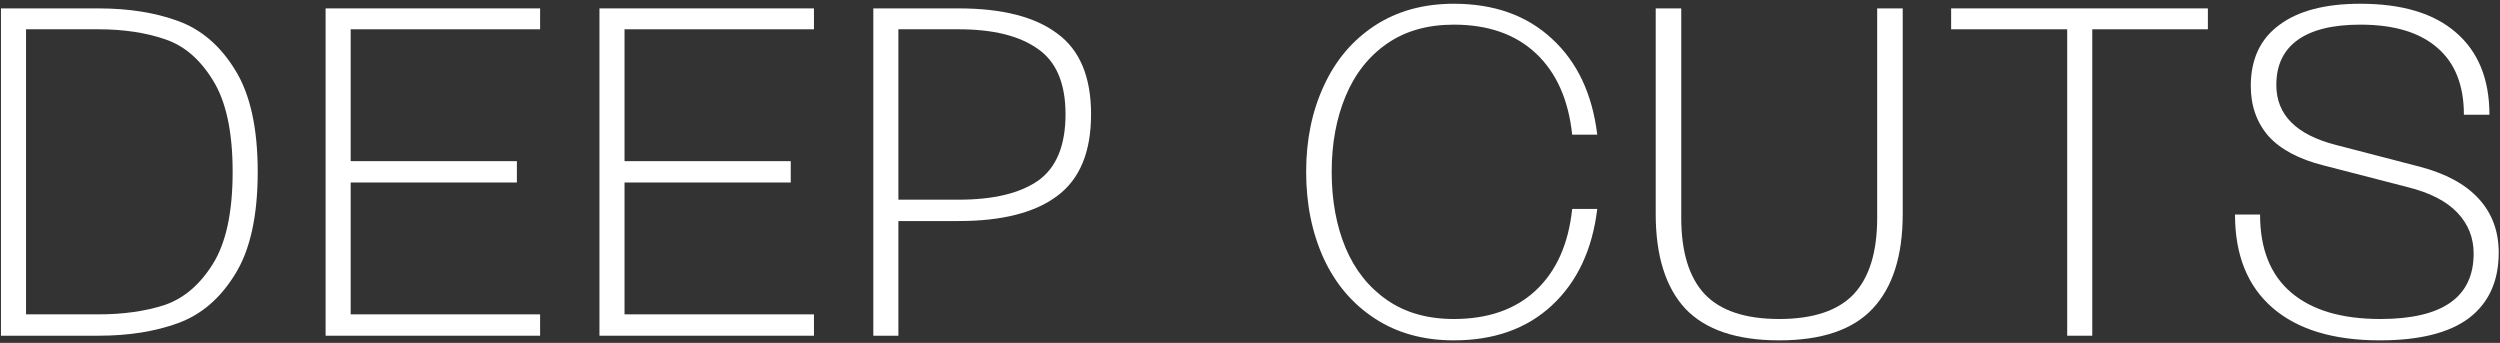
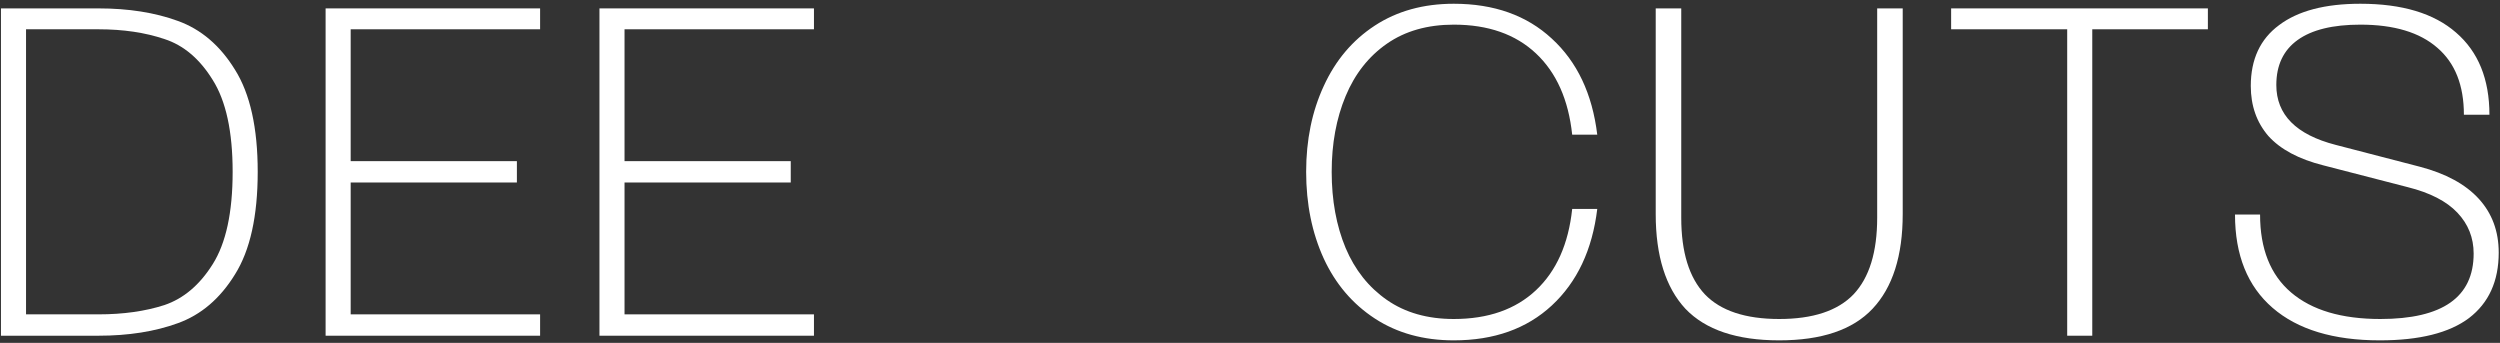
<svg xmlns="http://www.w3.org/2000/svg" width="350" height="48" viewBox="0 0 350 48" fill="none">
  <rect x="0" y="0" width="350" height="48" fill="#333333" stroke="none" />
-   <path d="M0.135 1.175H13.785C17.988 1.175 21.693 1.76 24.9 2.93C28.15 4.1 30.815 6.375 32.895 9.755C35.018 13.135 36.08 17.902 36.08 24.055C36.08 30.252 35.018 35.04 32.895 38.42C30.815 41.8 28.15 44.075 24.9 45.245C21.693 46.415 17.988 47 13.785 47H0.135V1.175ZM13.785 44.01C17.251 44.01 20.328 43.577 23.015 42.71C25.701 41.8 27.955 39.894 29.775 36.99C31.638 34.044 32.57 29.732 32.57 24.055C32.57 18.422 31.638 14.132 29.775 11.185C27.955 8.239 25.701 6.332 23.015 5.465C20.328 4.555 17.251 4.1 13.785 4.1H3.645V44.01H13.785Z" fill="white" />
+   <path d="M0.135 1.175H13.785C17.988 1.175 21.693 1.76 24.9 2.93C28.15 4.1 30.815 6.375 32.895 9.755C35.018 13.135 36.08 17.902 36.08 24.055C36.08 30.252 35.018 35.04 32.895 38.42C30.815 41.8 28.15 44.075 24.9 45.245C21.693 46.415 17.988 47 13.785 47H0.135V1.175ZM13.785 44.01C17.251 44.01 20.328 43.577 23.015 42.71C25.701 41.8 27.955 39.894 29.775 36.99C31.638 34.044 32.57 29.732 32.57 24.055C32.57 18.422 31.638 14.132 29.775 11.185C27.955 8.239 25.701 6.332 23.015 5.465C20.328 4.555 17.251 4.1 13.785 4.1H3.645V44.01Z" fill="white" />
  <path d="M45.584 1.175H75.614V4.1H49.094V22.56H72.364V25.55H49.094V44.01H75.614V47H45.584V1.175Z" fill="white" />
  <path d="M83.924 1.175H113.954V4.1H87.434V22.56H110.704V25.55H87.434V44.01H113.954V47H83.924V1.175Z" fill="white" />
-   <path d="M122.264 1.175H134.224C140.29 1.175 144.884 2.345 148.004 4.685C151.167 6.982 152.749 10.752 152.749 15.995C152.749 21.282 151.167 25.095 148.004 27.435C144.884 29.775 140.29 30.945 134.224 30.945H125.774V47H122.264V1.175ZM134.224 27.955C139.077 27.955 142.782 27.067 145.339 25.29C147.895 23.47 149.174 20.372 149.174 15.995C149.174 11.662 147.874 8.607 145.274 6.83C142.717 5.01 139.034 4.1 134.224 4.1H125.774V27.955H134.224Z" fill="white" />
  <path d="M203.531 47.65C199.284 47.65 195.601 46.632 192.481 44.595C189.361 42.559 186.978 39.764 185.331 36.21C183.684 32.614 182.861 28.562 182.861 24.055C182.861 19.592 183.684 15.584 185.331 12.03C186.978 8.434 189.361 5.617 192.481 3.58C195.601 1.544 199.284 0.525 203.531 0.525C209.164 0.525 213.736 2.15 217.246 5.4C220.799 8.65 222.923 13.135 223.616 18.855H220.106C219.586 13.959 217.896 10.167 215.036 7.48C212.176 4.794 208.341 3.45 203.531 3.45C199.848 3.45 196.728 4.339 194.171 6.115C191.614 7.892 189.686 10.34 188.386 13.46C187.086 16.58 186.436 20.112 186.436 24.055C186.436 28.042 187.086 31.595 188.386 34.715C189.686 37.792 191.614 40.219 194.171 41.995C196.728 43.772 199.848 44.66 203.531 44.66C208.341 44.66 212.176 43.317 215.036 40.63C217.896 37.944 219.586 34.152 220.106 29.255H223.616C222.923 34.975 220.799 39.482 217.246 42.775C213.736 46.025 209.164 47.65 203.531 47.65Z" fill="white" />
  <path d="M231.8 1.175H235.375V30.49C235.375 35.3 236.48 38.875 238.69 41.215C240.9 43.512 244.367 44.66 249.09 44.66C253.813 44.66 257.28 43.512 259.49 41.215C261.7 38.875 262.805 35.3 262.805 30.49V1.175H266.38V29.97C266.38 35.82 264.972 40.24 262.155 43.23C259.382 46.177 255.027 47.65 249.09 47.65C243.153 47.65 238.777 46.177 235.96 43.23C233.187 40.24 231.8 35.82 231.8 29.97V1.175Z" fill="white" />
  <path d="M309.103 1.175V4.1H292.918V47H289.408V4.1H273.158V1.175H309.103Z" fill="white" />
  <path d="M349.82 35.365C349.82 39.352 348.433 42.407 345.66 44.53C342.887 46.61 338.727 47.65 333.18 47.65C326.68 47.65 321.675 46.134 318.165 43.1C314.655 40.067 312.9 35.712 312.9 30.035H316.41C316.41 34.845 317.862 38.485 320.765 40.955C323.668 43.425 327.828 44.66 333.245 44.66C341.955 44.66 346.31 41.605 346.31 35.495C346.31 33.285 345.552 31.379 344.035 29.775C342.518 28.172 340.2 26.98 337.08 26.2L325.25 23.145C321.827 22.279 319.27 20.914 317.58 19.05C315.933 17.144 315.11 14.804 315.11 12.03C315.11 8.304 316.432 5.465 319.075 3.515C321.718 1.522 325.51 0.525 330.45 0.525C336.3 0.525 340.763 1.869 343.84 4.555C346.96 7.242 348.52 11.077 348.52 16.06H344.945C344.945 11.944 343.71 8.824 341.24 6.7C338.77 4.534 335.173 3.45 330.45 3.45C326.593 3.45 323.668 4.165 321.675 5.595C319.682 7.025 318.685 9.127 318.685 11.9C318.685 16.06 321.458 18.855 327.005 20.285L338.77 23.34C342.41 24.294 345.162 25.789 347.025 27.825C348.888 29.862 349.82 32.375 349.82 35.365Z" fill="white" />
</svg>